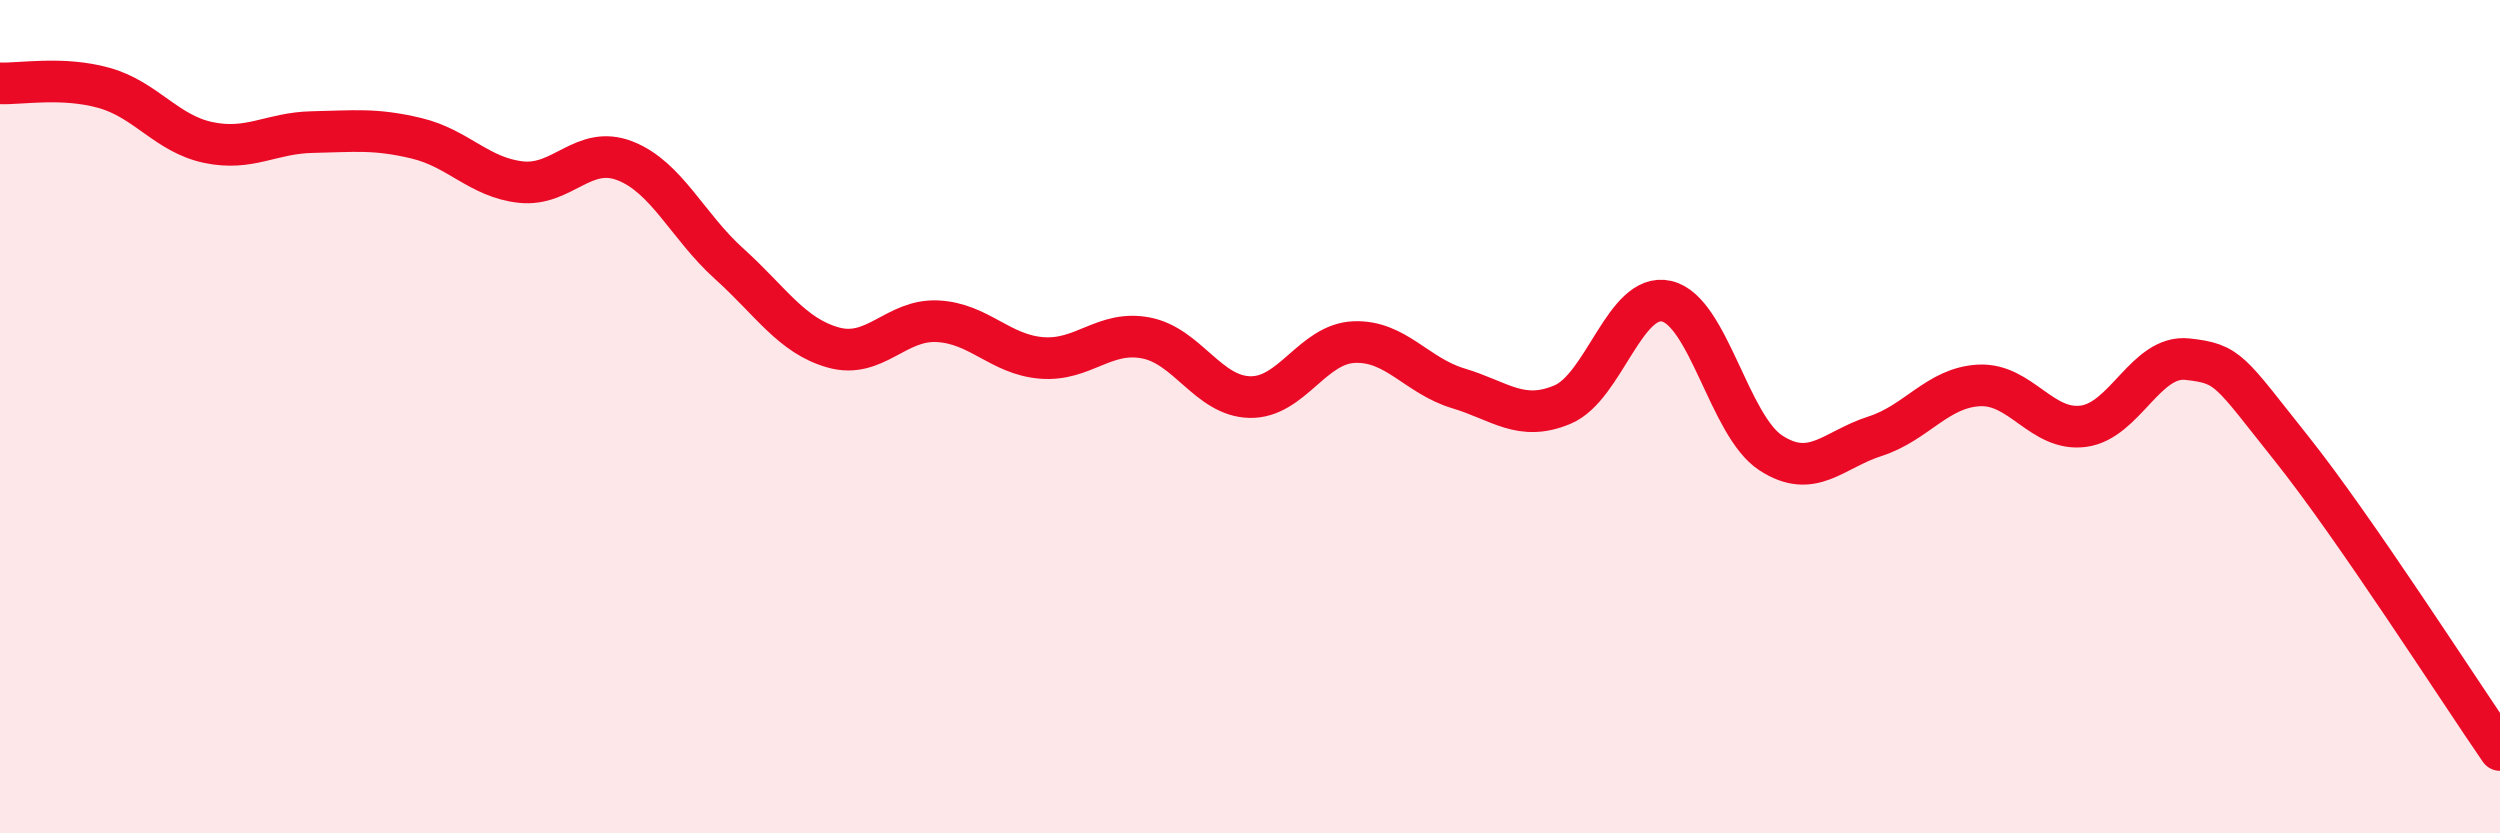
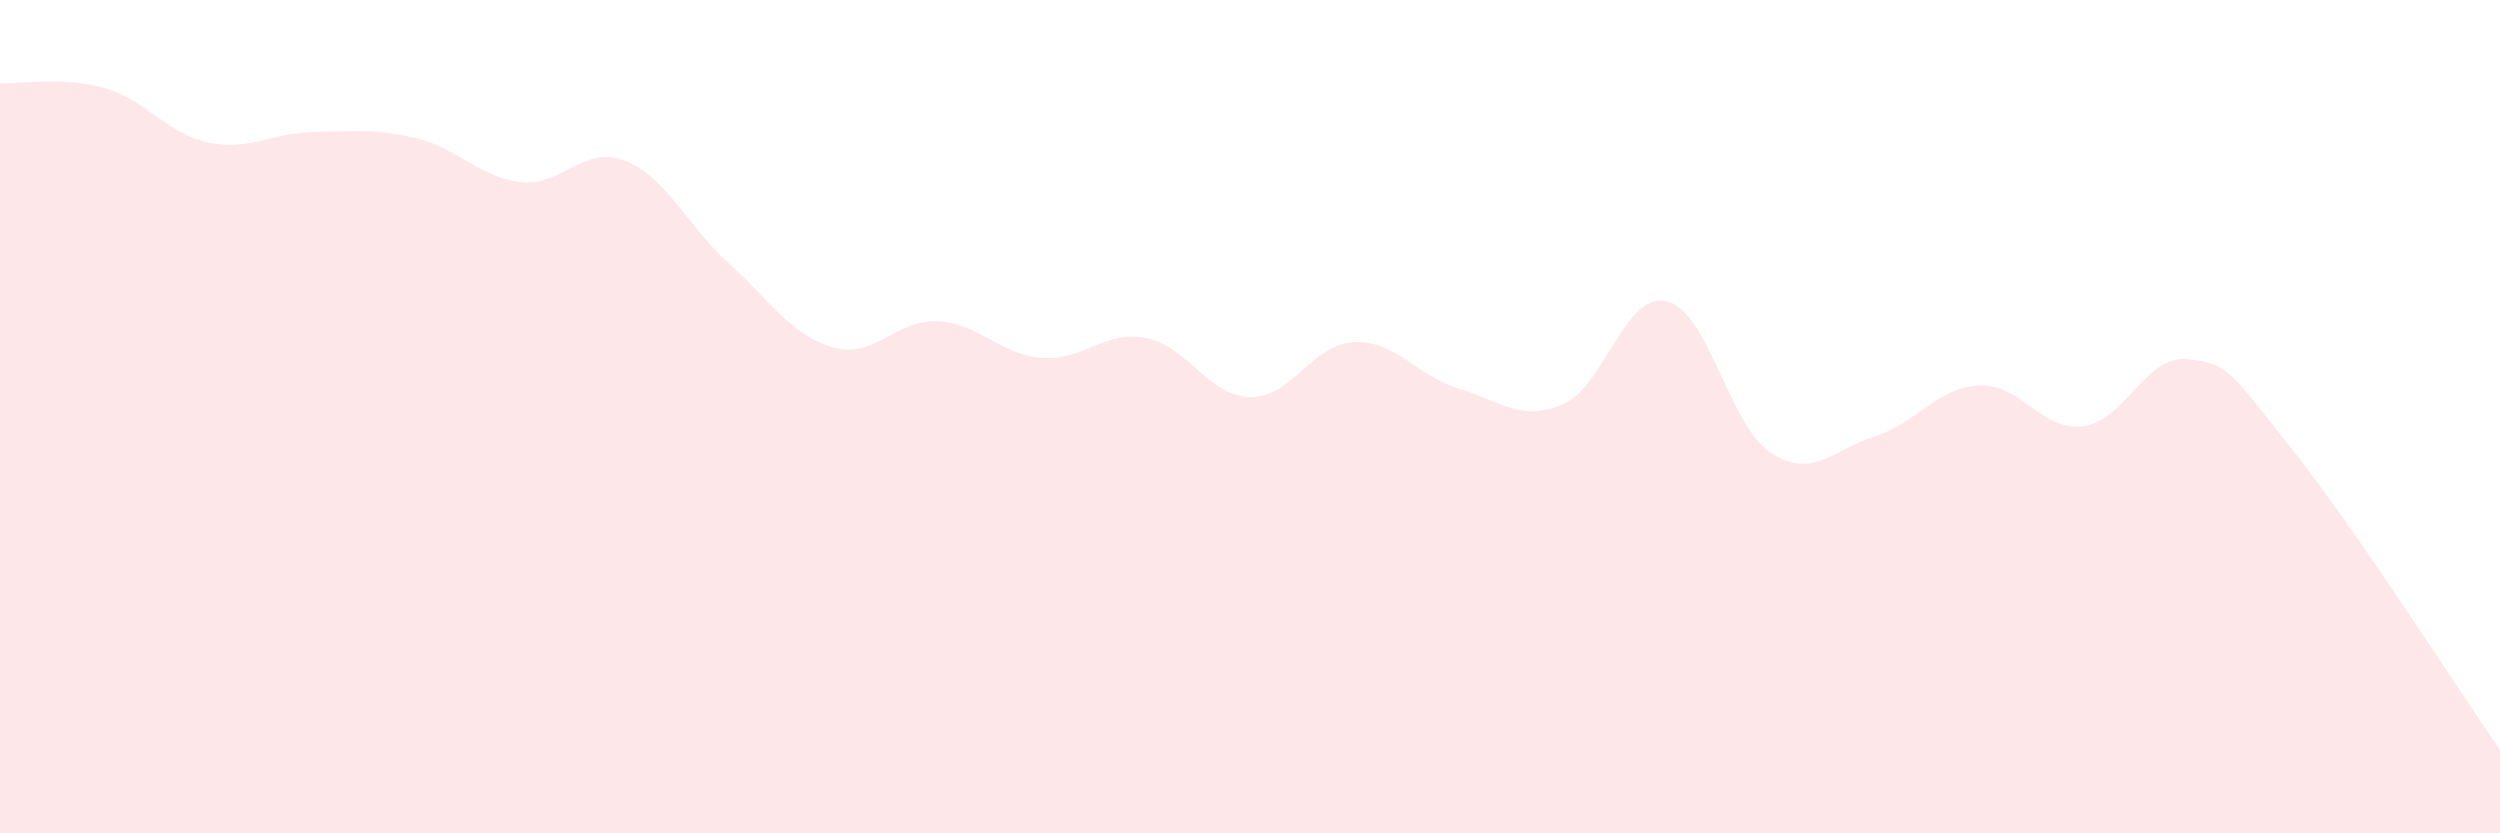
<svg xmlns="http://www.w3.org/2000/svg" width="60" height="20" viewBox="0 0 60 20">
  <path d="M 0,2 C 0.5,2.02 1.5,1.83 2.5,2.11 C 3.5,2.39 4,3.21 5,3.42 C 6,3.63 6.5,3.19 7.5,3.17 C 8.5,3.15 9,3.08 10,3.32 C 11,3.56 11.5,4.26 12.5,4.37 C 13.5,4.48 14,3.47 15,3.86 C 16,4.25 16.5,5.43 17.5,6.33 C 18.5,7.23 19,8.06 20,8.34 C 21,8.62 21.5,7.66 22.5,7.71 C 23.5,7.76 24,8.51 25,8.59 C 26,8.67 26.5,7.92 27.5,8.11 C 28.5,8.3 29,9.51 30,9.53 C 31,9.55 31.5,8.25 32.5,8.21 C 33.5,8.17 34,9.02 35,9.32 C 36,9.62 36.5,10.13 37.5,9.71 C 38.5,9.29 39,7 40,7.23 C 41,7.46 41.5,10.22 42.5,10.87 C 43.5,11.52 44,10.79 45,10.47 C 46,10.15 46.5,9.3 47.5,9.25 C 48.5,9.2 49,10.36 50,10.23 C 51,10.1 51.5,8.51 52.5,8.62 C 53.5,8.73 53.5,8.89 55,10.77 C 56.5,12.65 59,16.55 60,18L60 20L0 20Z" fill="#EB0A25" opacity="0.1" stroke-linecap="round" stroke-linejoin="round" />
-   <path d="M 0,2 C 0.5,2.02 1.5,1.83 2.5,2.11 C 3.5,2.39 4,3.21 5,3.42 C 6,3.63 6.5,3.19 7.5,3.17 C 8.5,3.15 9,3.08 10,3.32 C 11,3.56 11.5,4.26 12.5,4.37 C 13.5,4.48 14,3.47 15,3.86 C 16,4.25 16.5,5.43 17.5,6.33 C 18.5,7.23 19,8.06 20,8.34 C 21,8.62 21.5,7.66 22.5,7.71 C 23.5,7.76 24,8.51 25,8.59 C 26,8.67 26.5,7.92 27.5,8.11 C 28.5,8.3 29,9.51 30,9.53 C 31,9.55 31.5,8.25 32.5,8.21 C 33.5,8.17 34,9.02 35,9.32 C 36,9.62 36.5,10.13 37.5,9.71 C 38.5,9.29 39,7 40,7.23 C 41,7.46 41.5,10.22 42.5,10.87 C 43.5,11.52 44,10.79 45,10.47 C 46,10.15 46.5,9.3 47.5,9.25 C 48.5,9.2 49,10.36 50,10.23 C 51,10.1 51.5,8.51 52.5,8.62 C 53.5,8.73 53.5,8.89 55,10.77 C 56.5,12.65 59,16.55 60,18" stroke="#EB0A25" stroke-width="1" fill="none" stroke-linecap="round" stroke-linejoin="round" />
</svg>